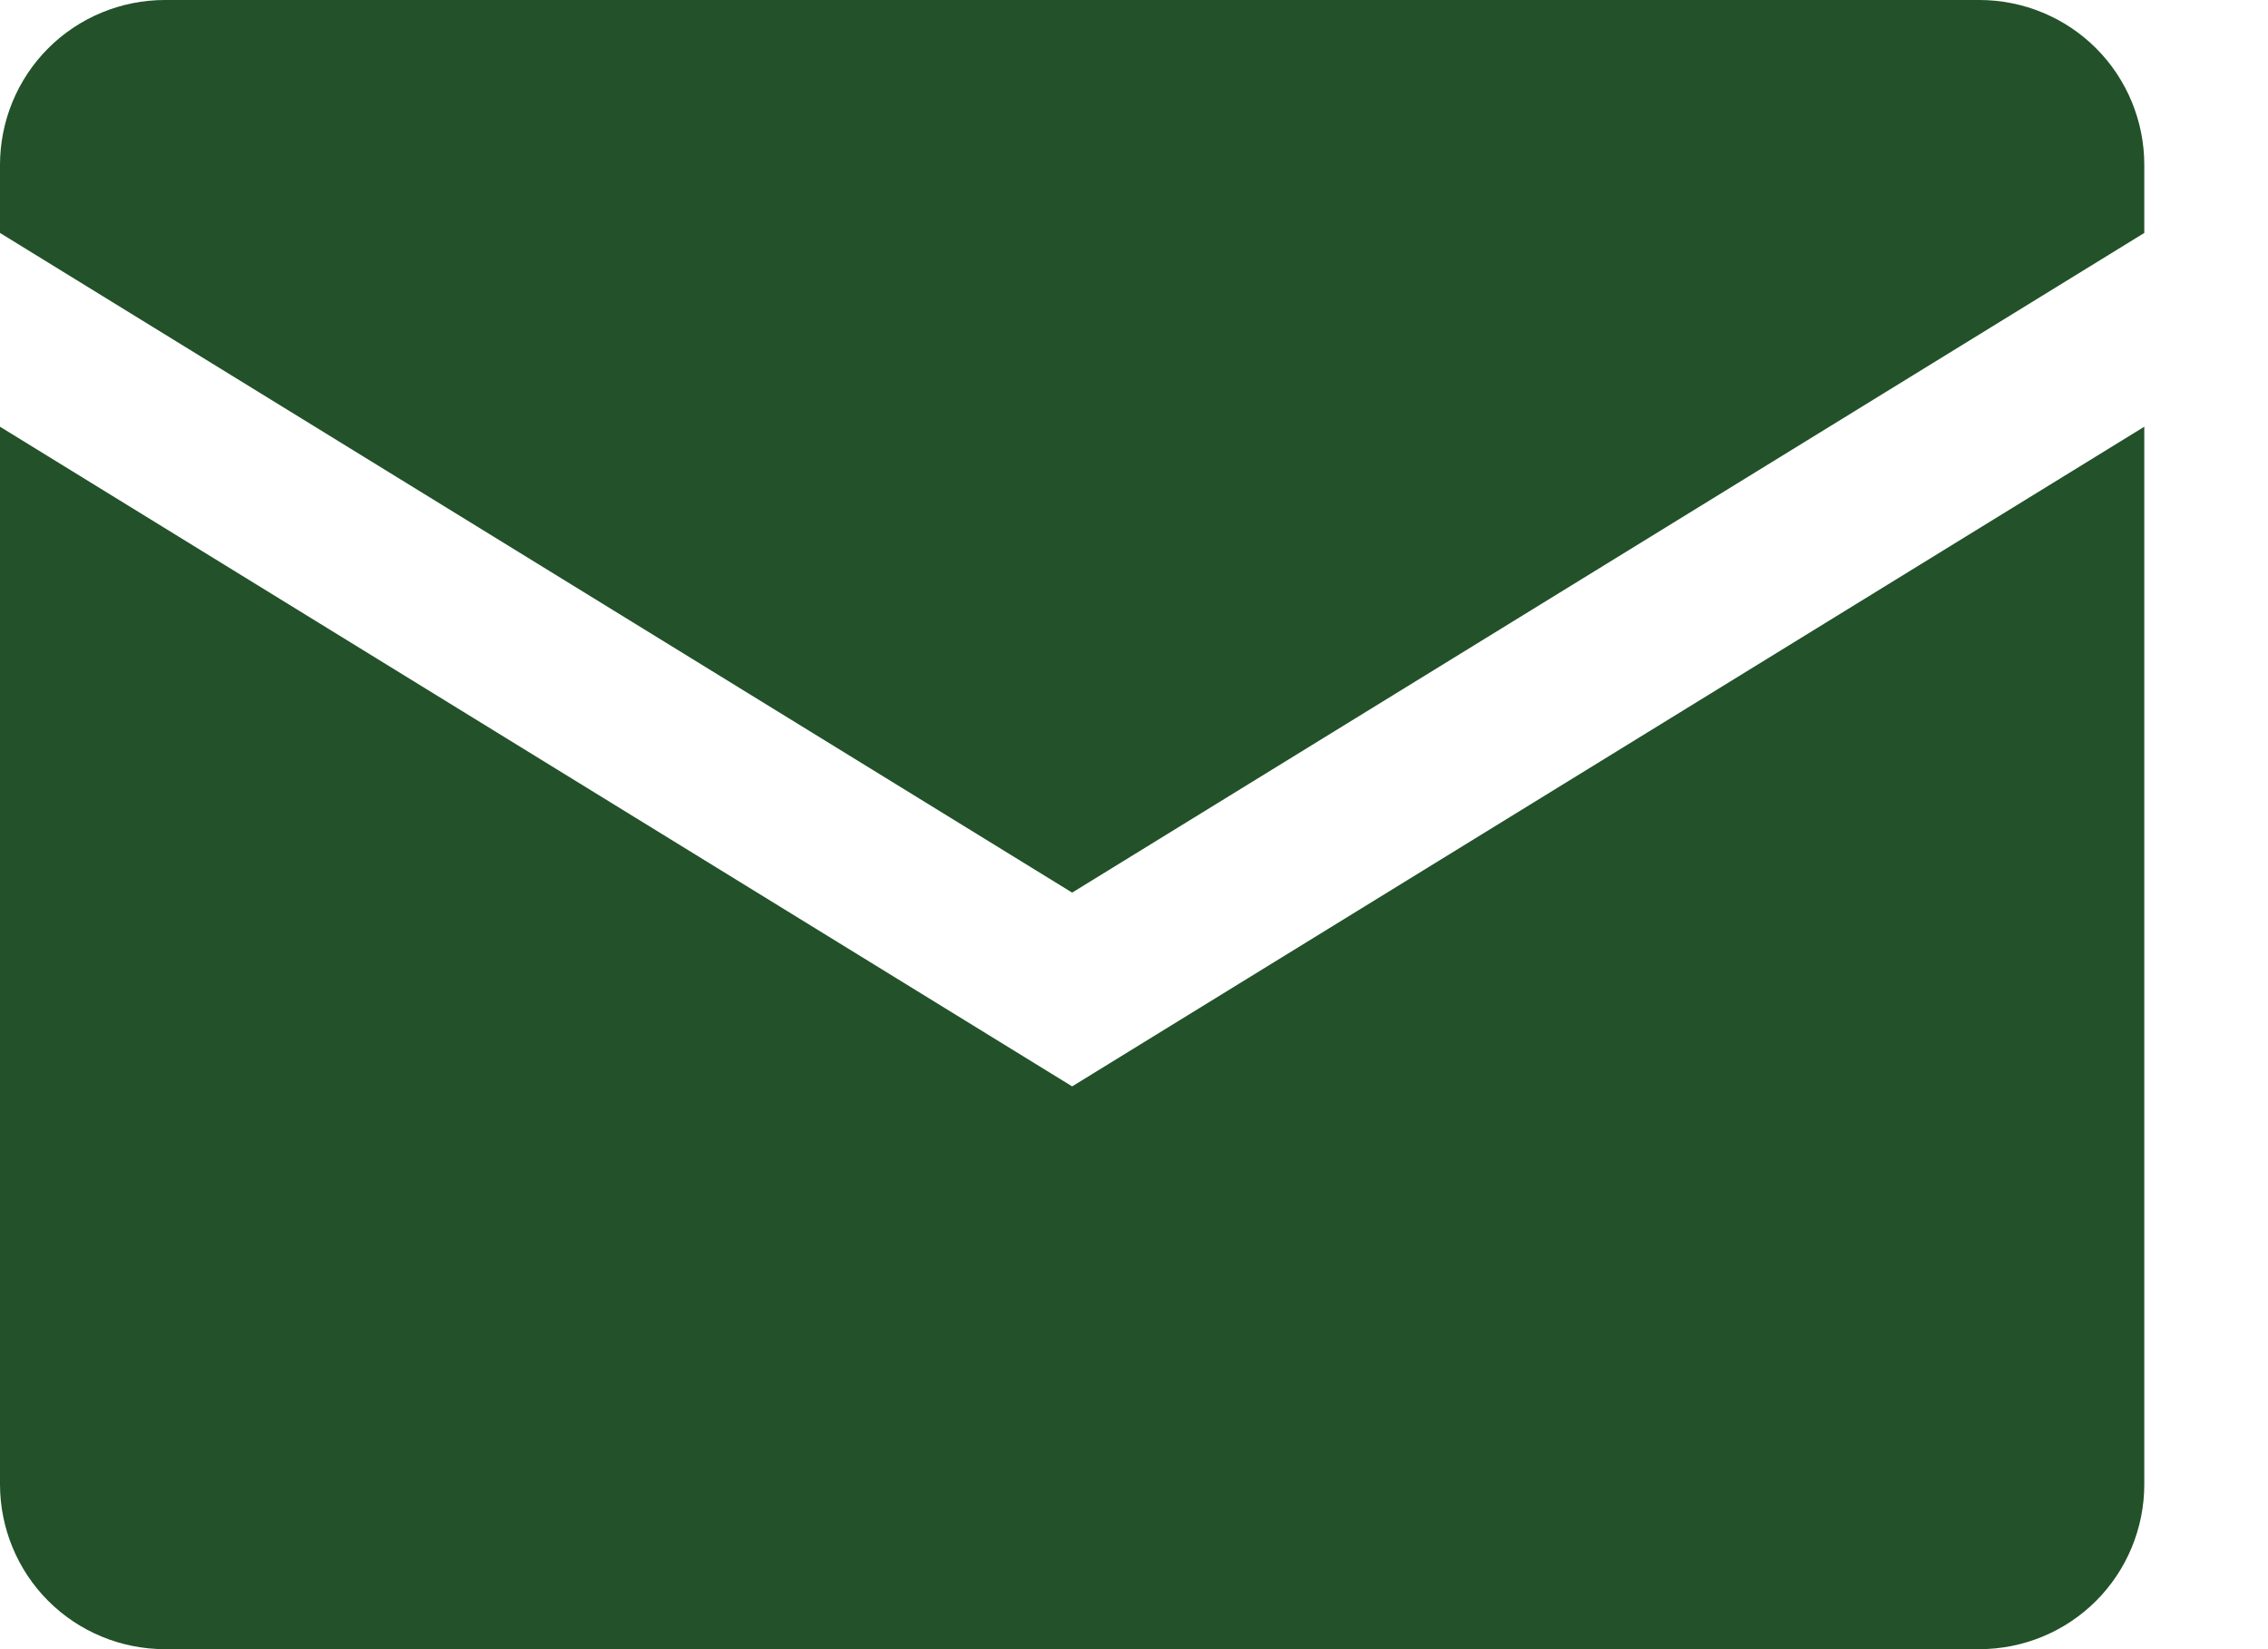
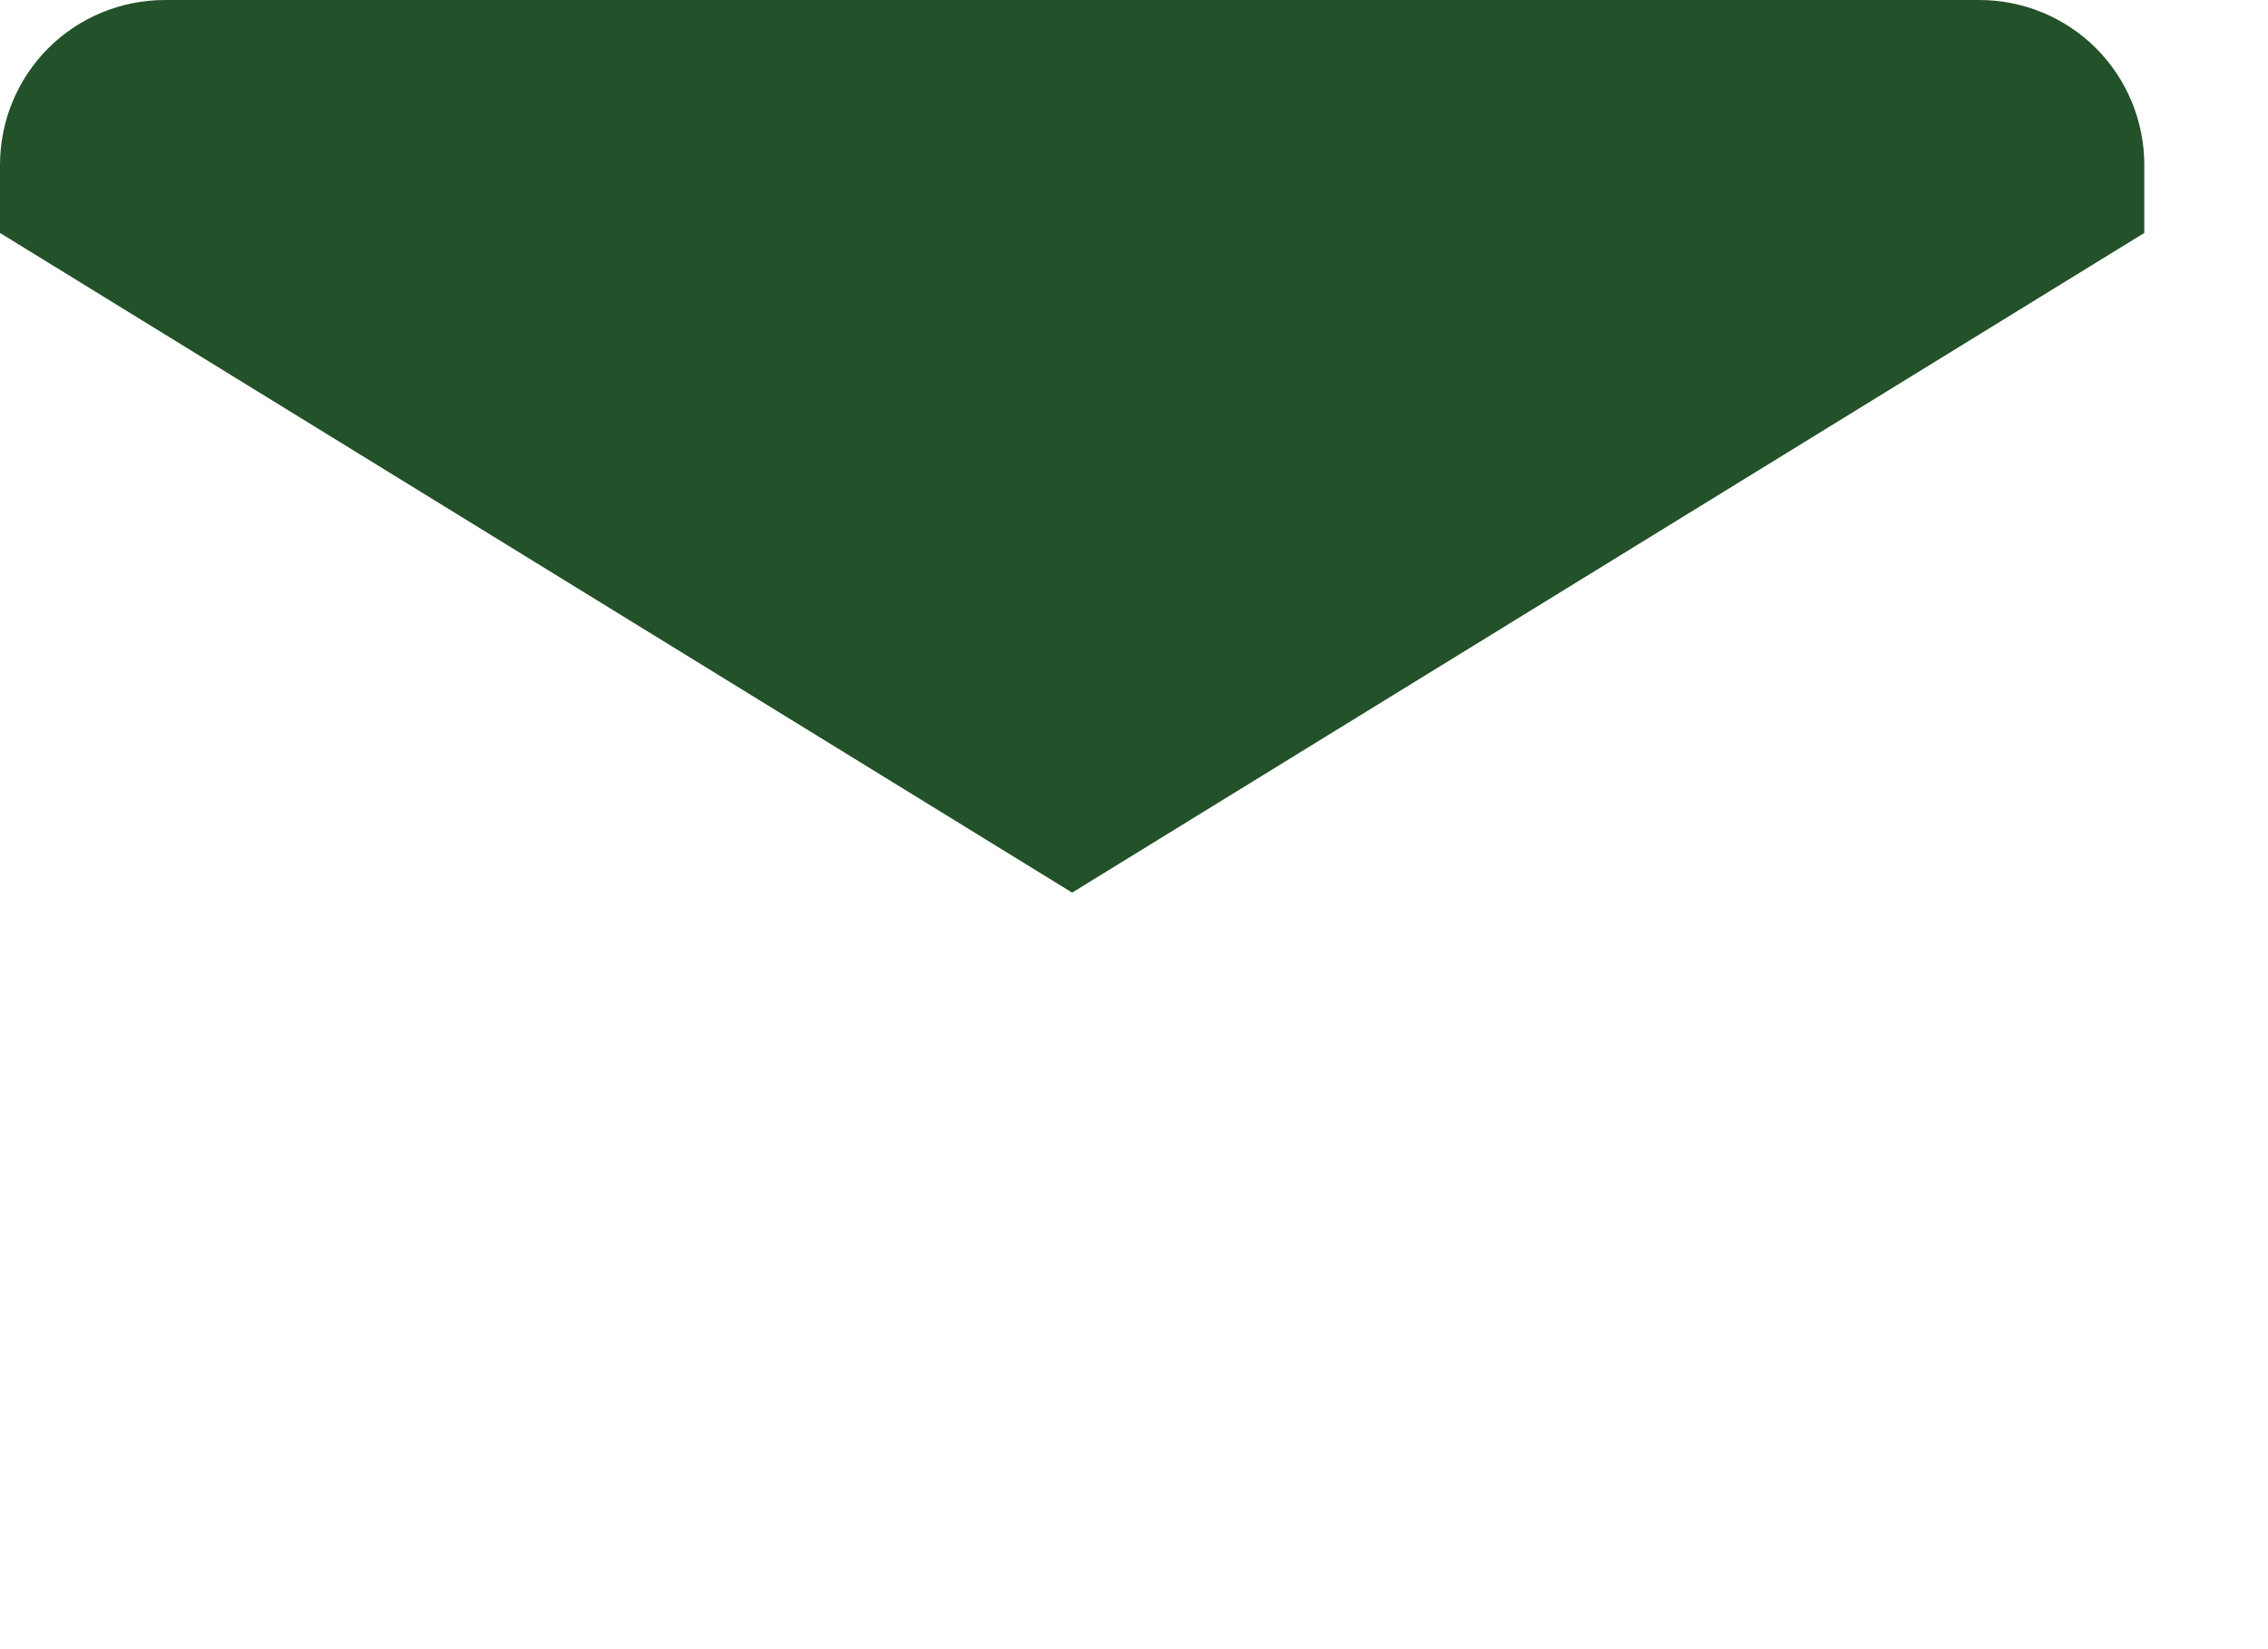
<svg xmlns="http://www.w3.org/2000/svg" width="11" height="8" viewBox="0 0 11 8" fill="none">
  <path d="M9.6 0H0.8C0.588 0 0.384 0.084 0.234 0.234C0.084 0.384 0 0.588 0 0.8V1.13L5.2 4.33L10.4 1.13V0.8C10.4 0.588 10.316 0.384 10.166 0.234C10.016 0.084 9.812 0 9.6 0Z" fill="#235129" />
-   <path d="M0 2.07V7.2C0 7.412 0.084 7.616 0.234 7.766C0.384 7.916 0.588 8 0.8 8H9.6C9.812 8 10.016 7.916 10.166 7.766C10.316 7.616 10.4 7.412 10.4 7.2V2.07L5.2 5.27L0 2.07Z" fill="#235129" />
</svg>